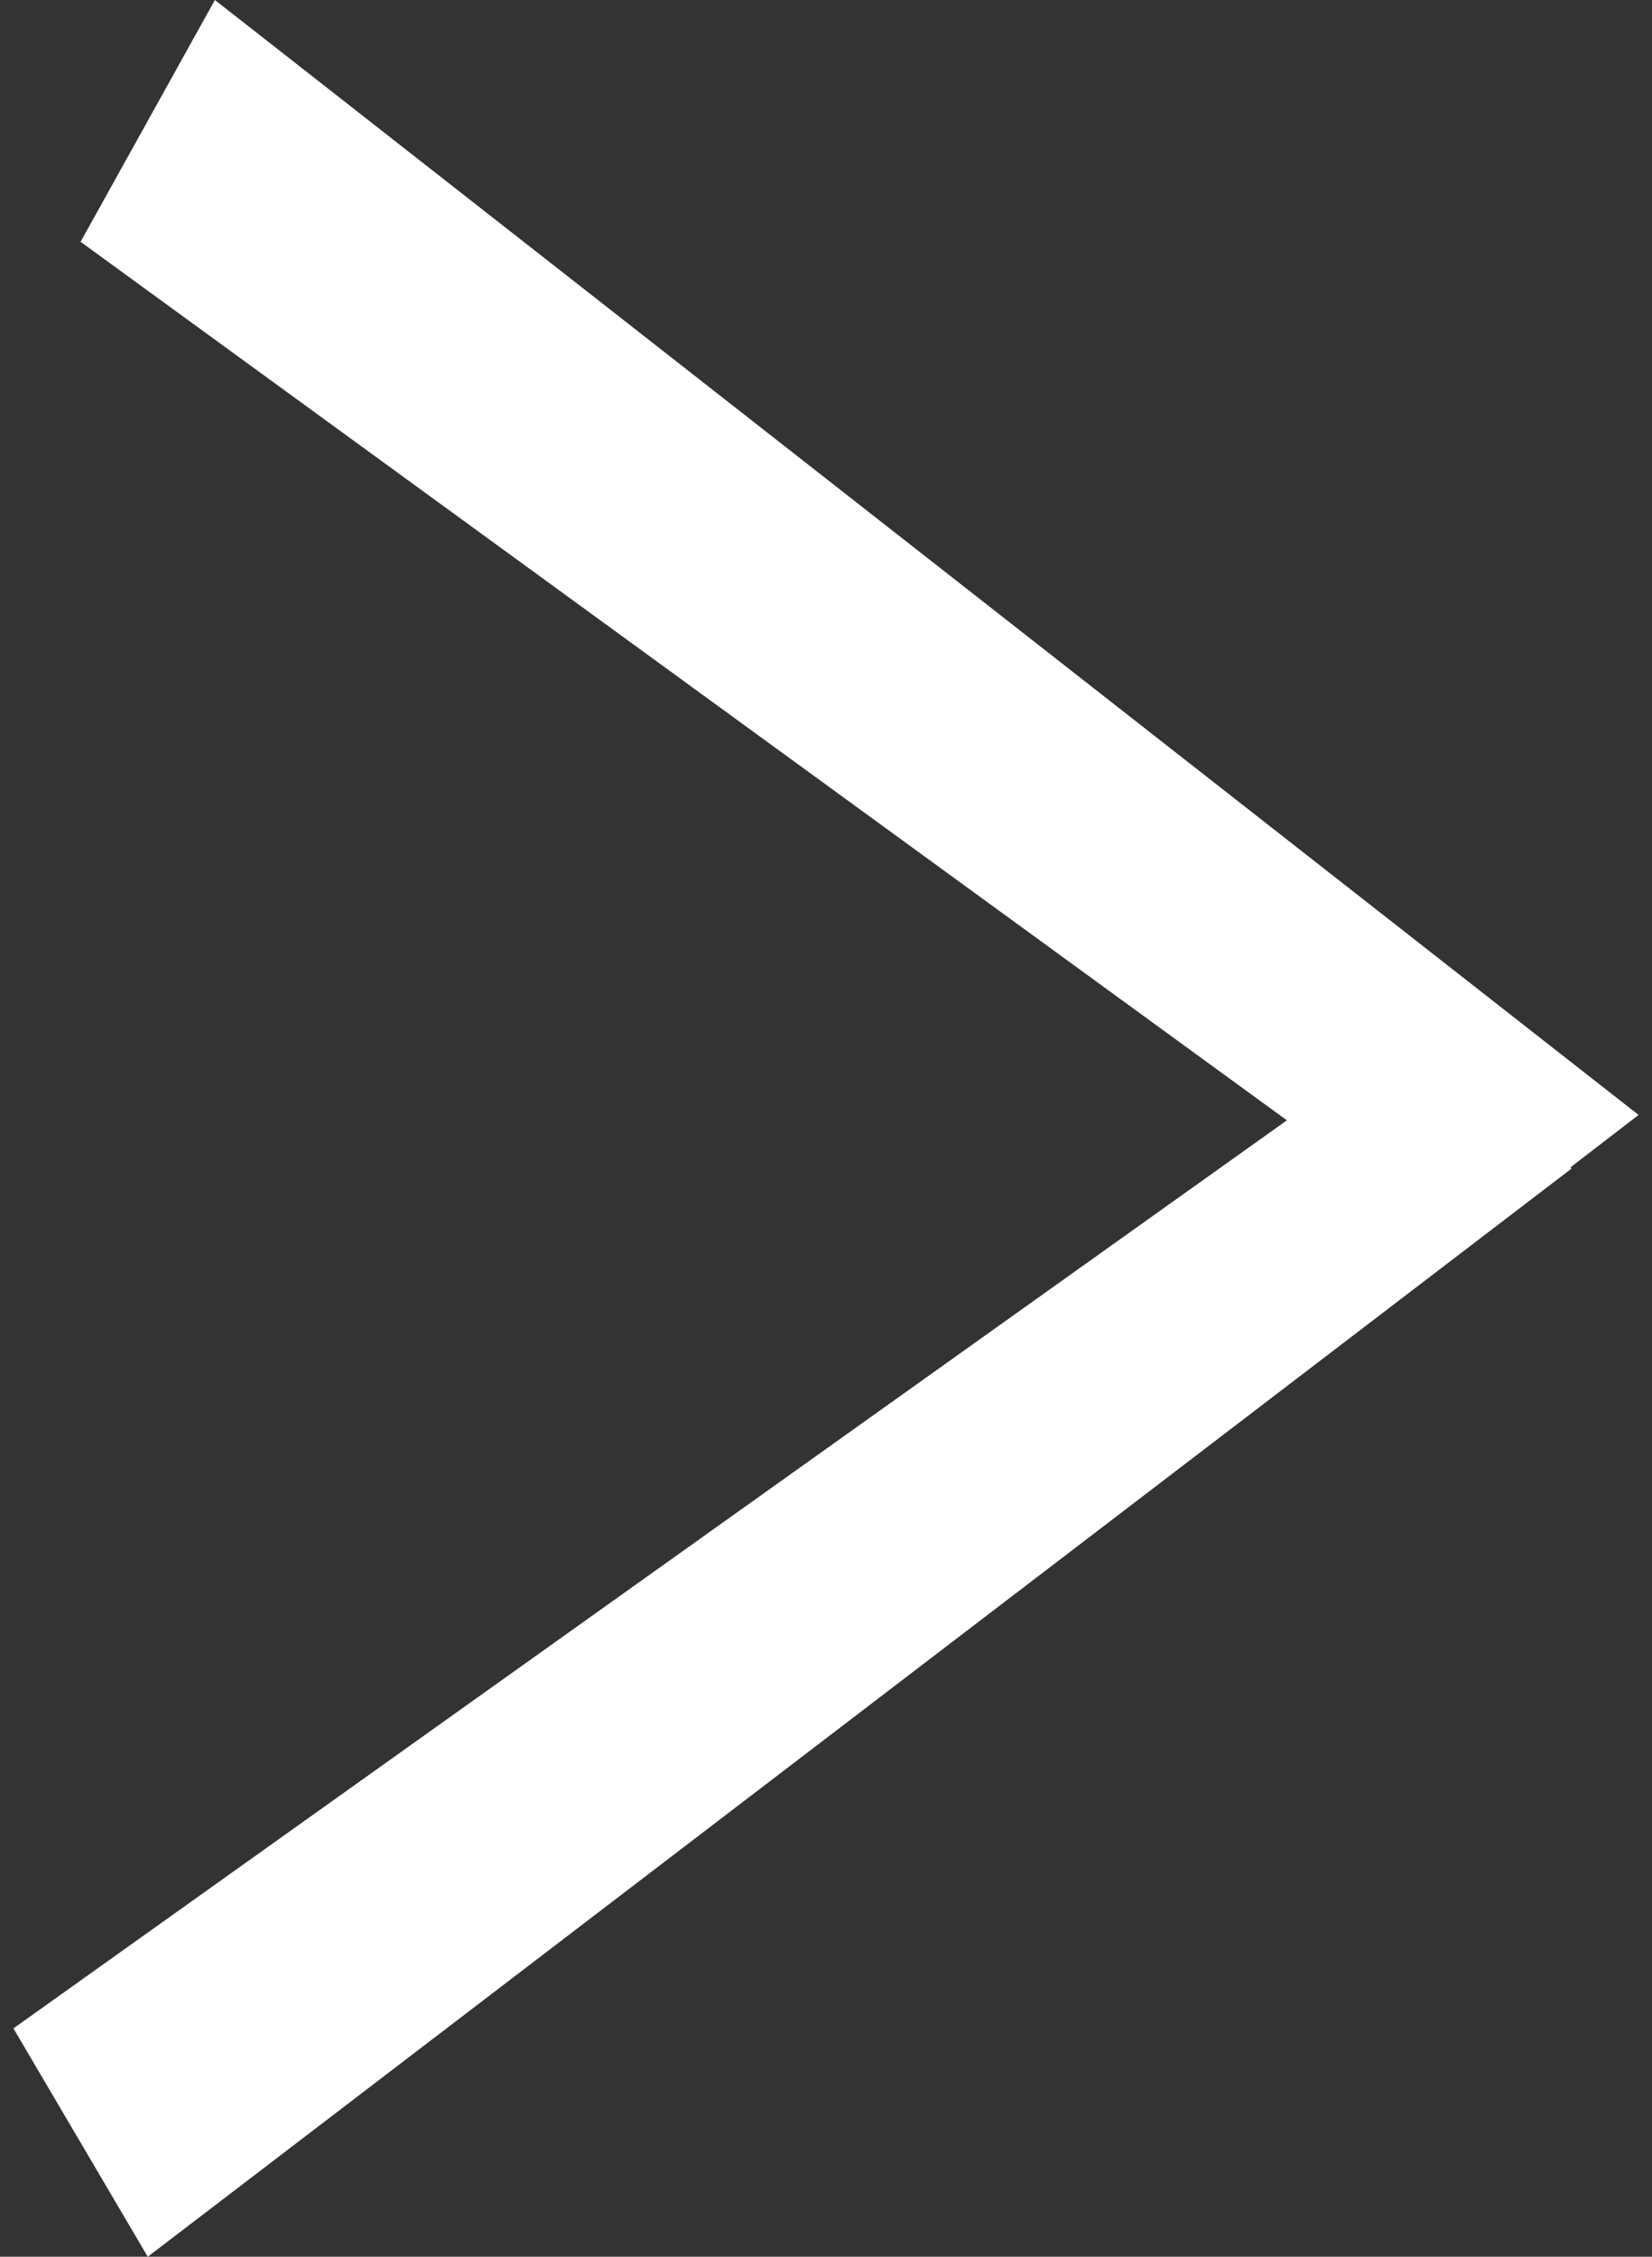
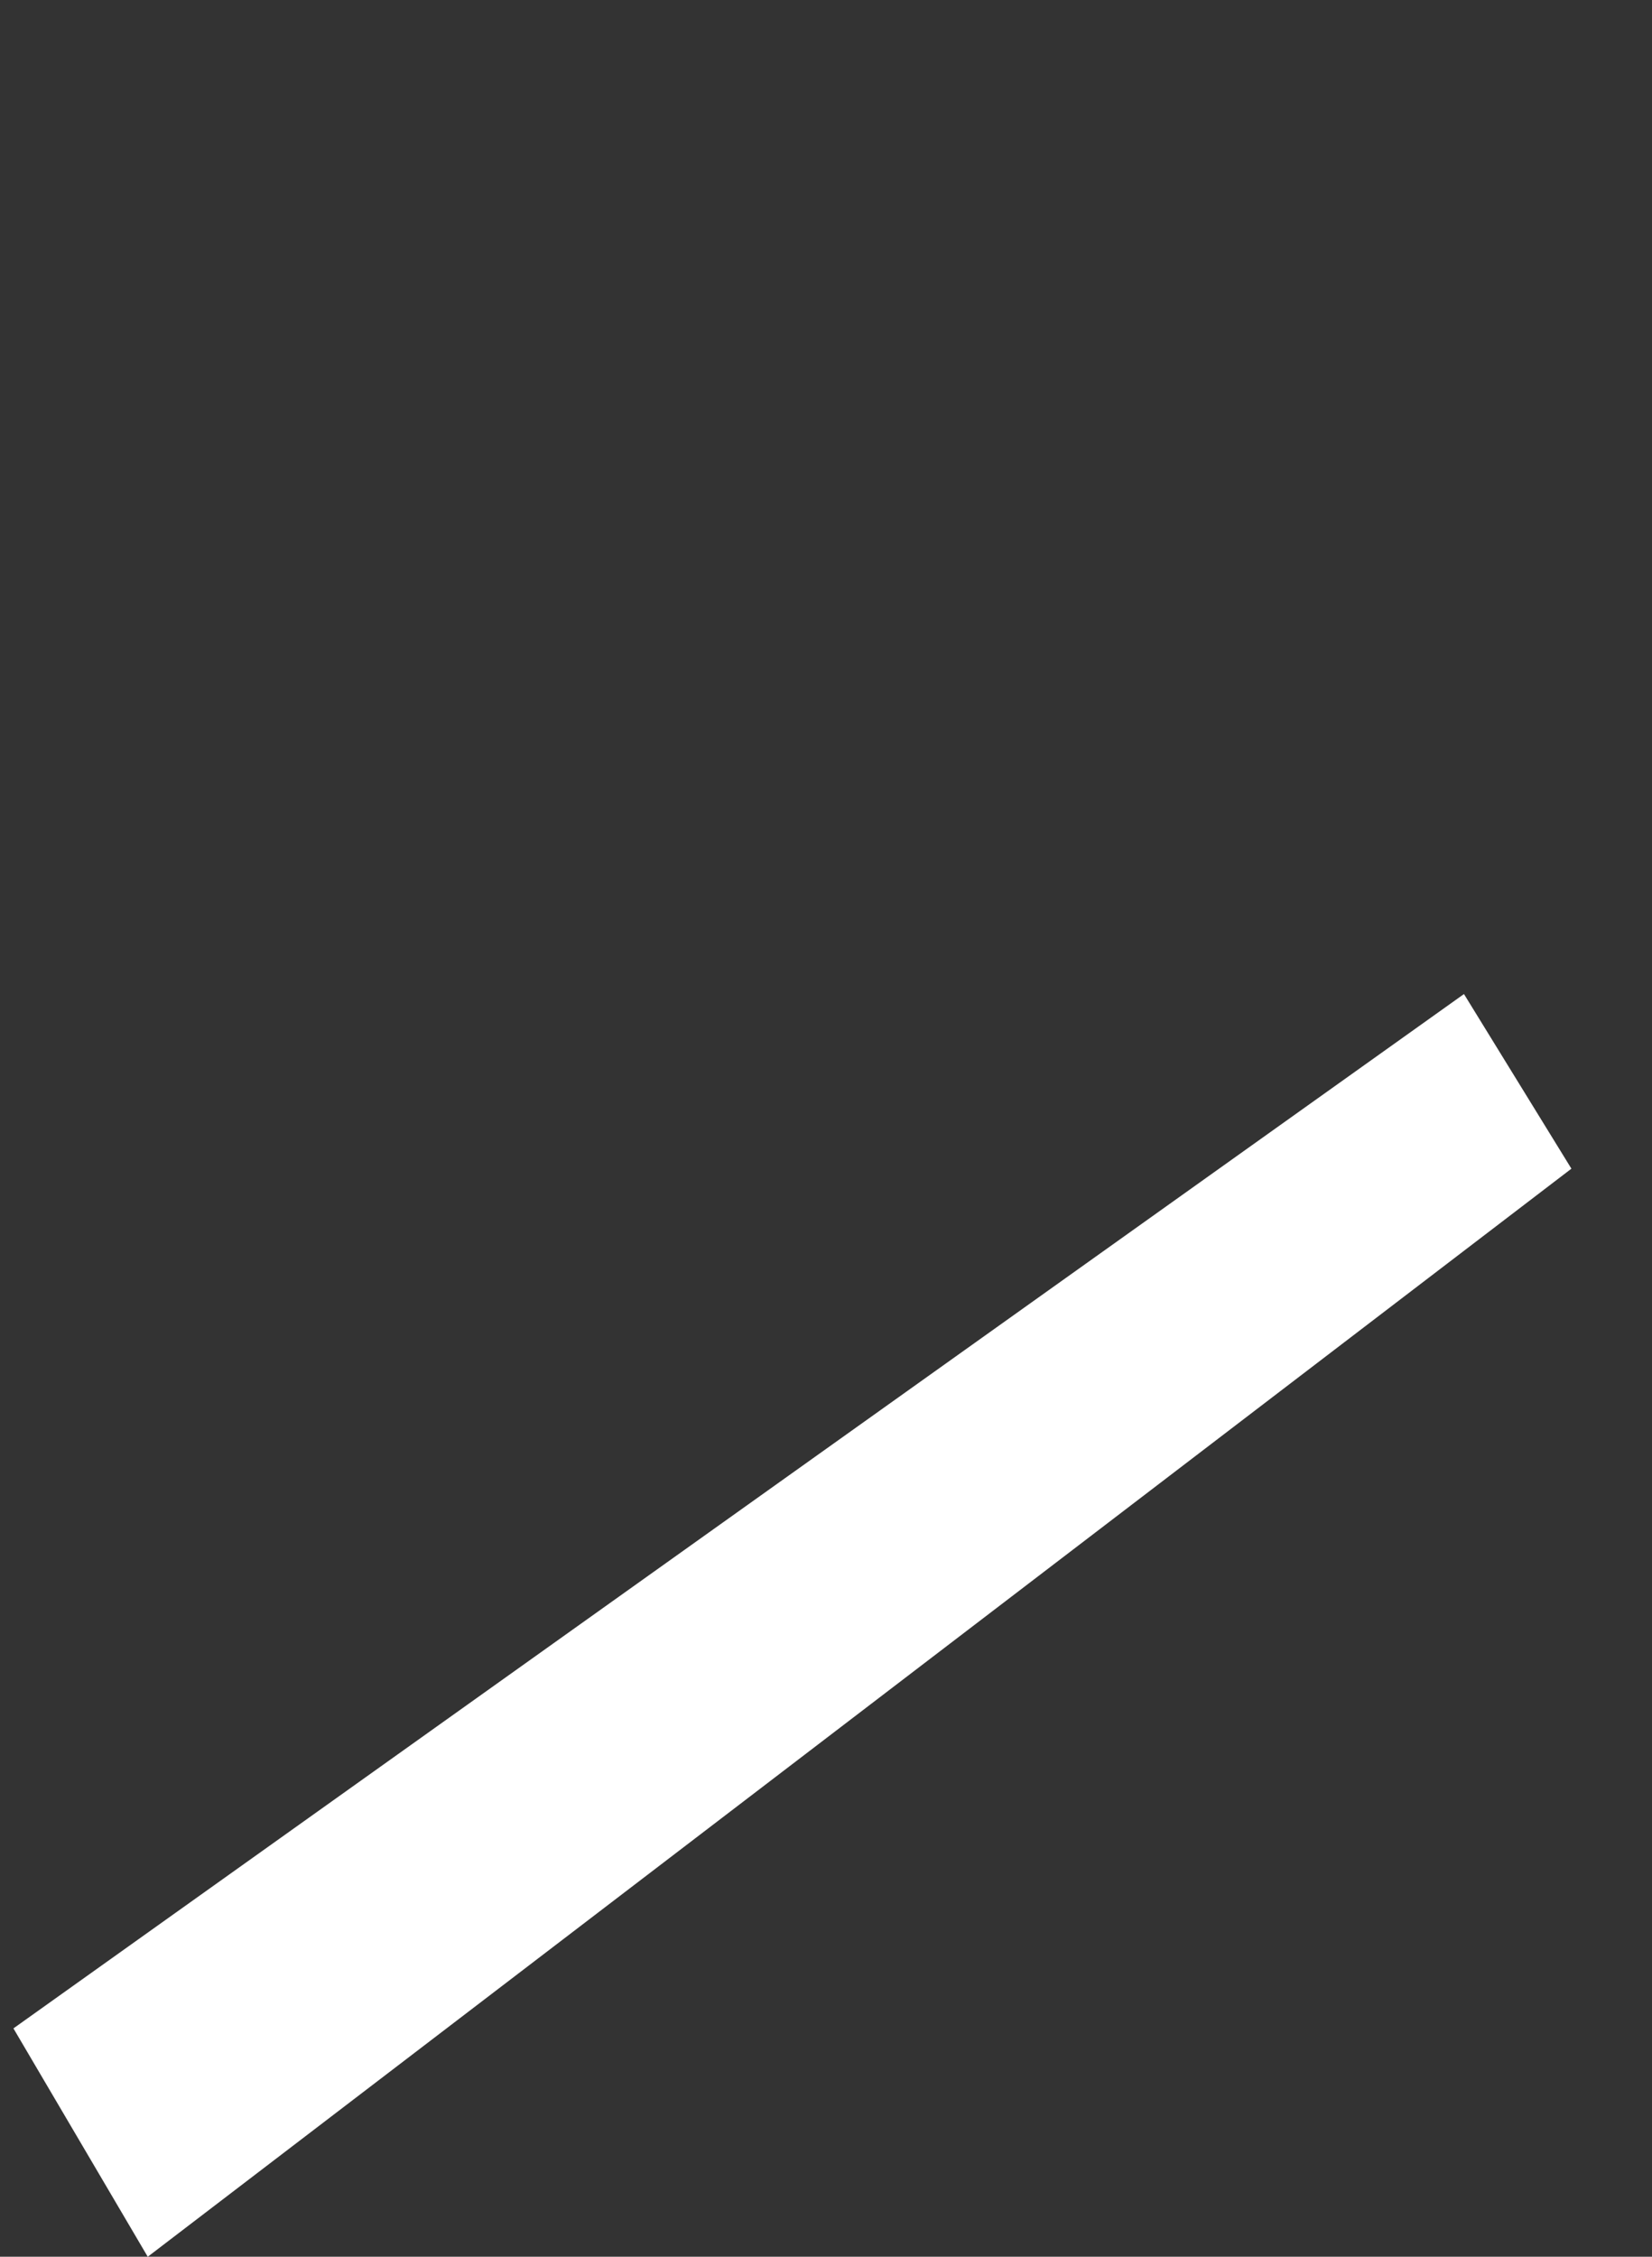
<svg xmlns="http://www.w3.org/2000/svg" version="1.1" id="レイヤー_1" x="0px" y="0px" viewBox="0 0 12.3 16.8" style="enable-background:new 0 0 12.3 16.8;" xml:space="preserve">
  <rect x="0" y="0" width="12.3" height="16.8" fill="#333333" stroke="none" />
  <style type="text/css">
	.st0{fill-rule:evenodd;clip-rule:evenodd;fill:#FFFFFF;}
</style>
  <g>
-     <polygon class="st0" points="0.6,1.8 1.6,0 12.2,8.3 10.9,9.3  " />
    <polygon class="st0" points="0.1,15.1 1.1,16.8 11.7,8.7 10.9,7.4  " />
  </g>
</svg>